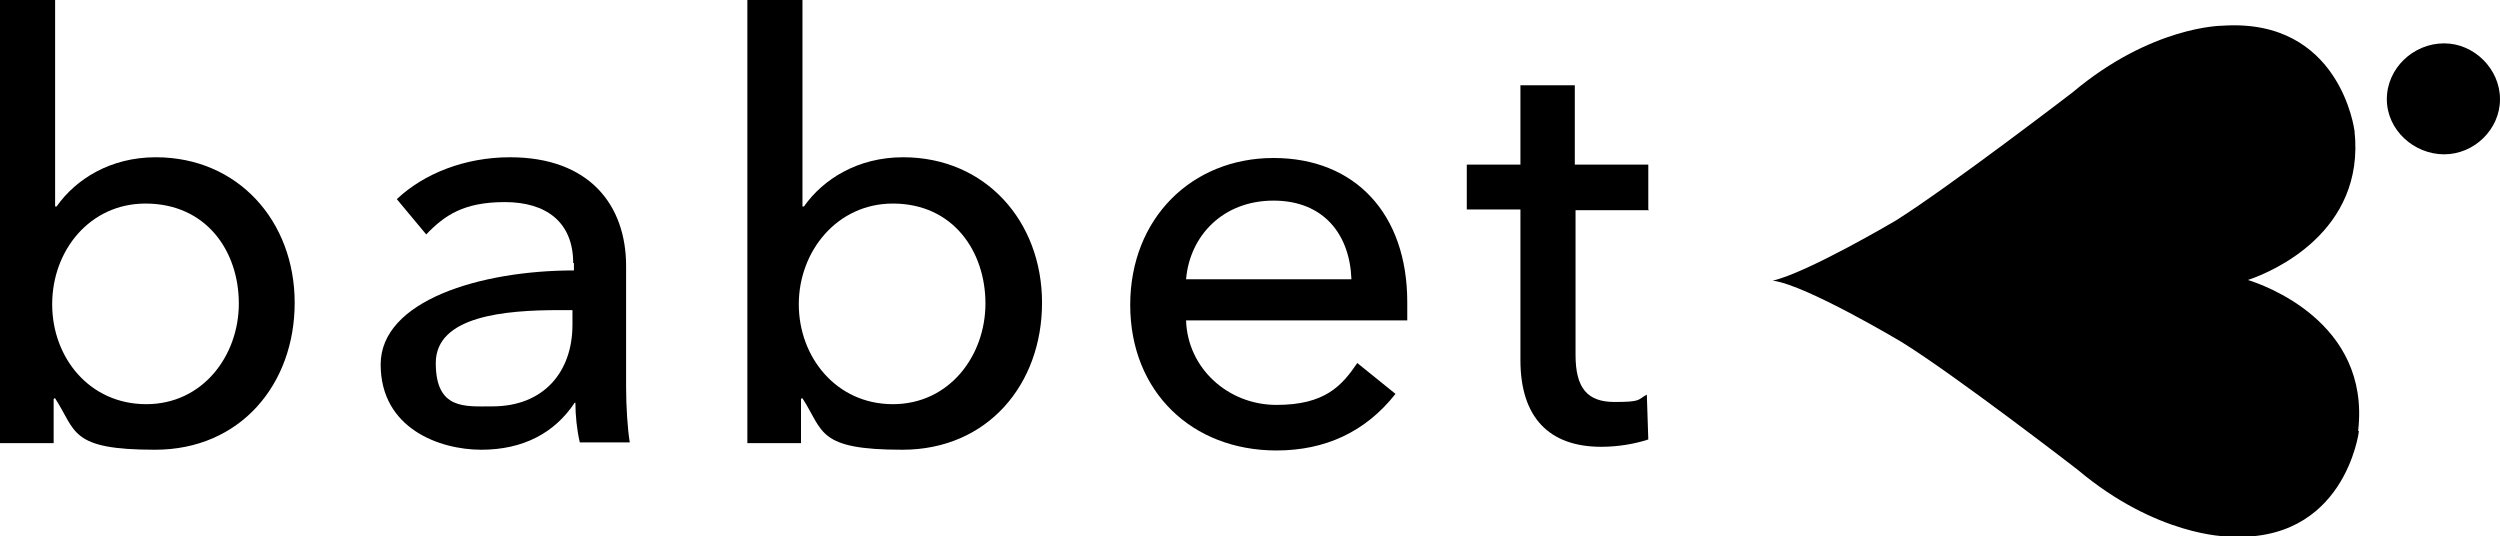
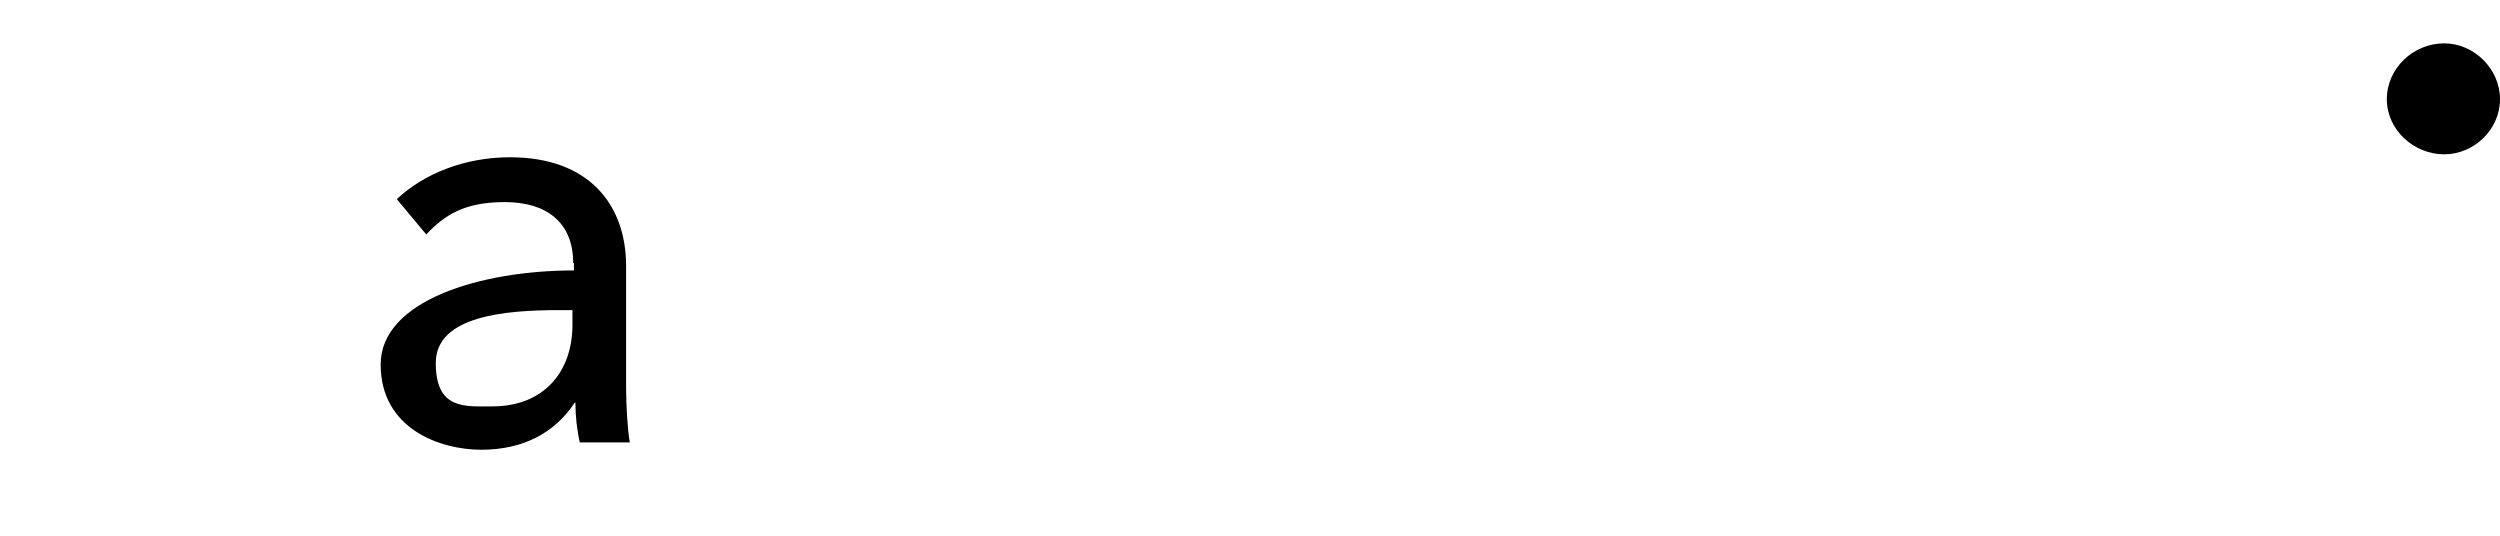
<svg xmlns="http://www.w3.org/2000/svg" viewBox="0 0 340.2 73" version="1.1" id="Layer_1">
  <g>
-     <path d="M320.9,58.6c1.7-14.9-13.1-19.9-15-20.5,3.3-1.1,16-6.5,14.5-20.3,0,0-1.9-15.4-18-14.3,0,0-9.6,0-20.4,9.1,0,0-16.7,12.8-24,17.4,0,0-12,7.1-16.8,8.2-.1,0-.2,0-.3,0,.2,0,.4,0,.4,0,4.5.6,17.4,8.3,17.4,8.3,7.3,4.5,24,17.4,24,17.4,10.8,9.1,20.4,9.1,20.4,9.1,16,1.1,17.9-14.3,17.9-14.3" />
    <path d="M332.6,5.9c4.1,0,7.6,3.5,7.6,7.6s-3.5,7.5-7.6,7.5-7.8-3.3-7.8-7.5c0-4.2,3.6-7.6,7.8-7.6" />
  </g>
  <g>
-     <path d="M7.3,54.3v6H0V0h7.5v28.1h.2c2.6-3.7,7.3-6.7,13.5-6.7,11.2,0,18.9,8.7,18.9,19.8s-7.4,20-19,20-10.7-2.5-13.6-7h-.1s0,0,0,0ZM19.8,27.7c-7.6,0-12.7,6.4-12.7,13.7s5.1,13.6,12.8,13.6,12.6-6.6,12.6-13.7-4.4-13.6-12.7-13.6Z" />
    <path d="M78,35.8c0-5.6-3.7-8.3-9.3-8.3s-8.2,1.8-10.7,4.4l-4-4.8c3.7-3.5,9.3-5.7,15.4-5.7,10.8,0,15.8,6.5,15.8,14.8v16.5c0,2.6.2,5.7.5,7.5h-6.8c-.4-1.7-.6-3.7-.6-5.4h-.1c-2.7,4.1-7,6.4-12.7,6.4s-13.7-2.9-13.7-11.6,13.6-12.8,26.3-12.8v-1h0ZM76.1,42.2c-7.4,0-16.8.8-16.8,7.2s4,5.9,7.7,5.9c7,0,10.9-4.7,10.9-11.1v-2s-1.8,0-1.8,0Z" />
-     <path d="M109,54.3v6h-7.3V0h7.5v28.1h.2c2.6-3.7,7.3-6.7,13.5-6.7,11.2,0,18.9,8.7,18.9,19.8s-7.4,20-19,20-10.7-2.5-13.6-7h-.1q0,0,0,0ZM121.5,27.7c-7.6,0-12.8,6.5-12.8,13.7s5.1,13.6,12.8,13.6,12.6-6.6,12.6-13.7-4.4-13.6-12.6-13.6Z" />
-     <path d="M191.4,43.6h-30c.2,6.5,5.7,11.5,12.3,11.5s8.9-2.6,11-5.7l5.2,4.2c-4.1,5.2-9.6,7.7-16.2,7.7-11.5,0-19.9-8-19.9-19.8s8.4-20,19.5-20,18.2,7.6,18.2,19.6c0,.7,0,1.6,0,2.5ZM183.9,38c-.2-6-3.7-10.7-10.6-10.7s-11.4,4.8-11.9,10.7h22.4Z" />
-     <path d="M224.4,28.6h-10v19.7c0,4.5,1.6,6.4,5.3,6.4s3.1-.3,4.4-1l.2,6.1c-1.8.6-4.1,1-6.4,1-7.1,0-11-4-11-11.8v-20.5h-7.3v-6.1h7.3v-10.8h7.4v10.8h10v6.1Z" />
  </g>
</svg>